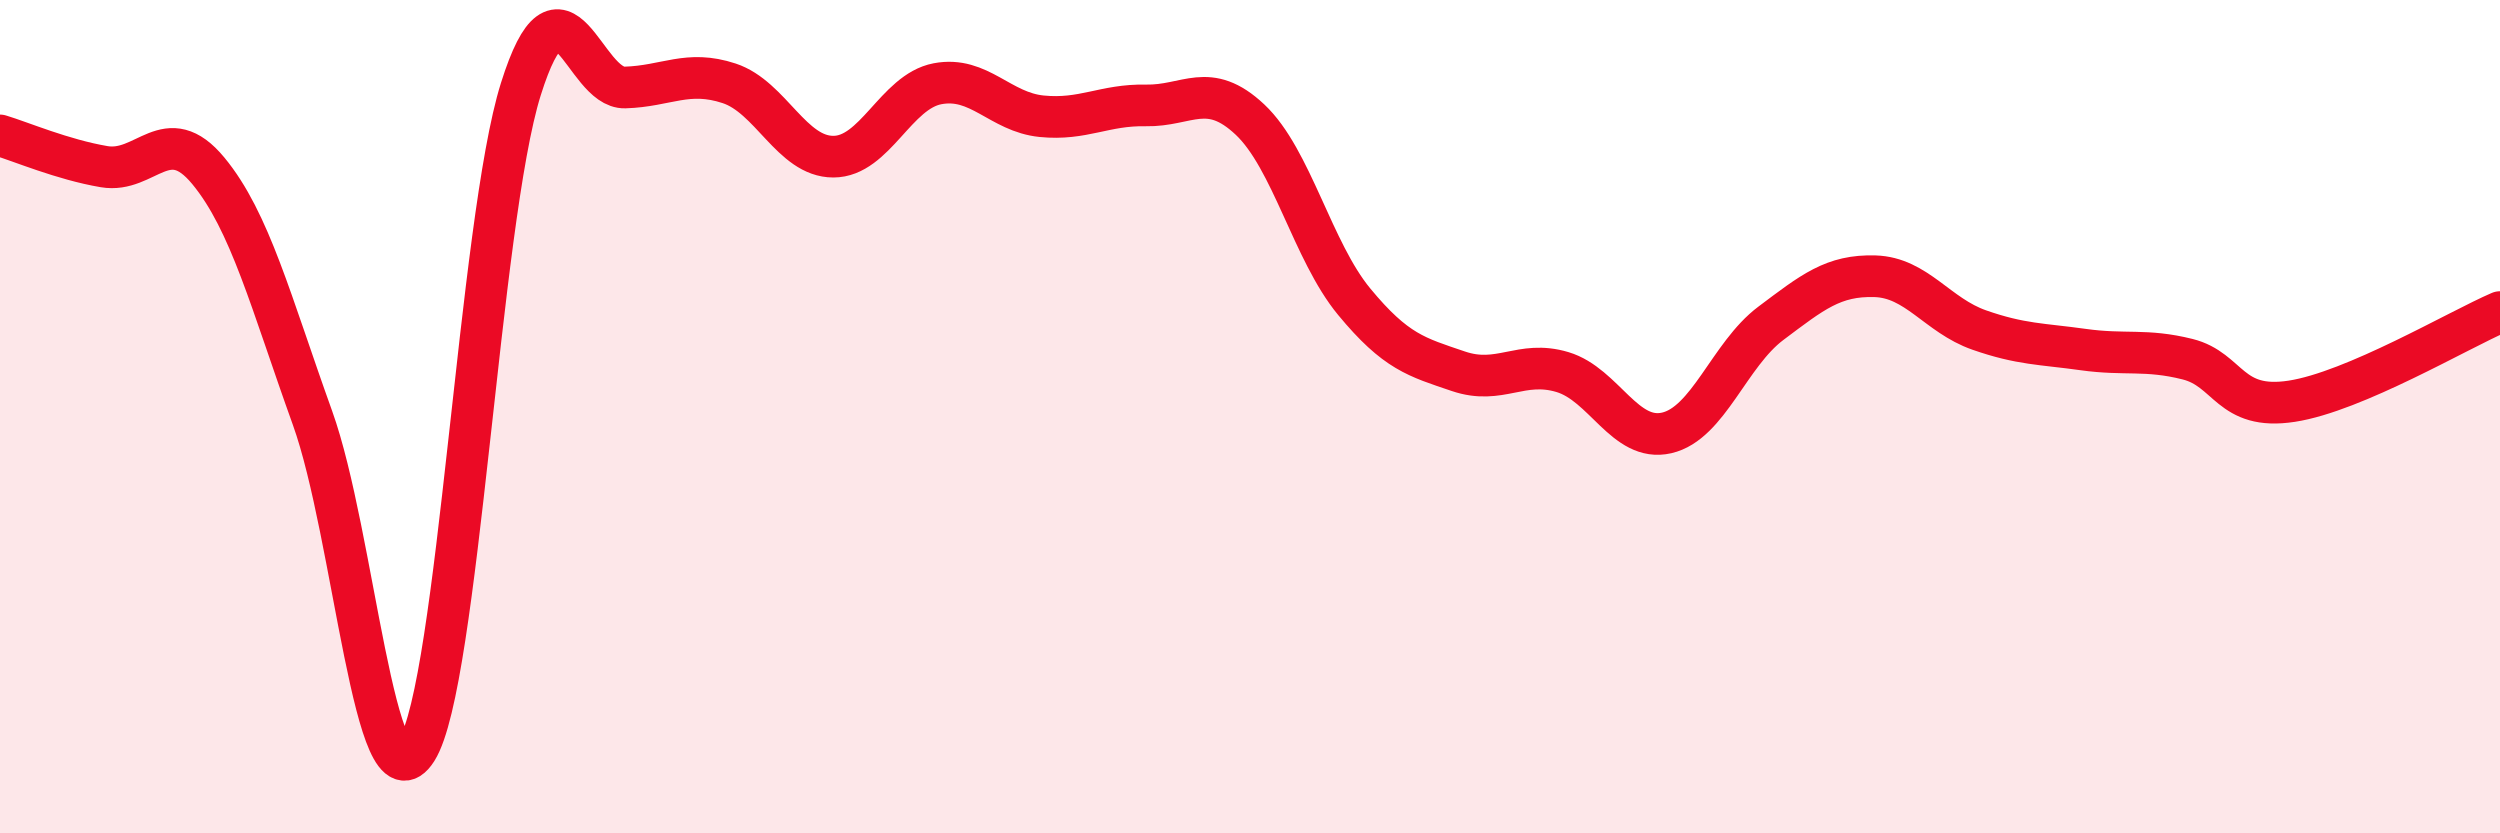
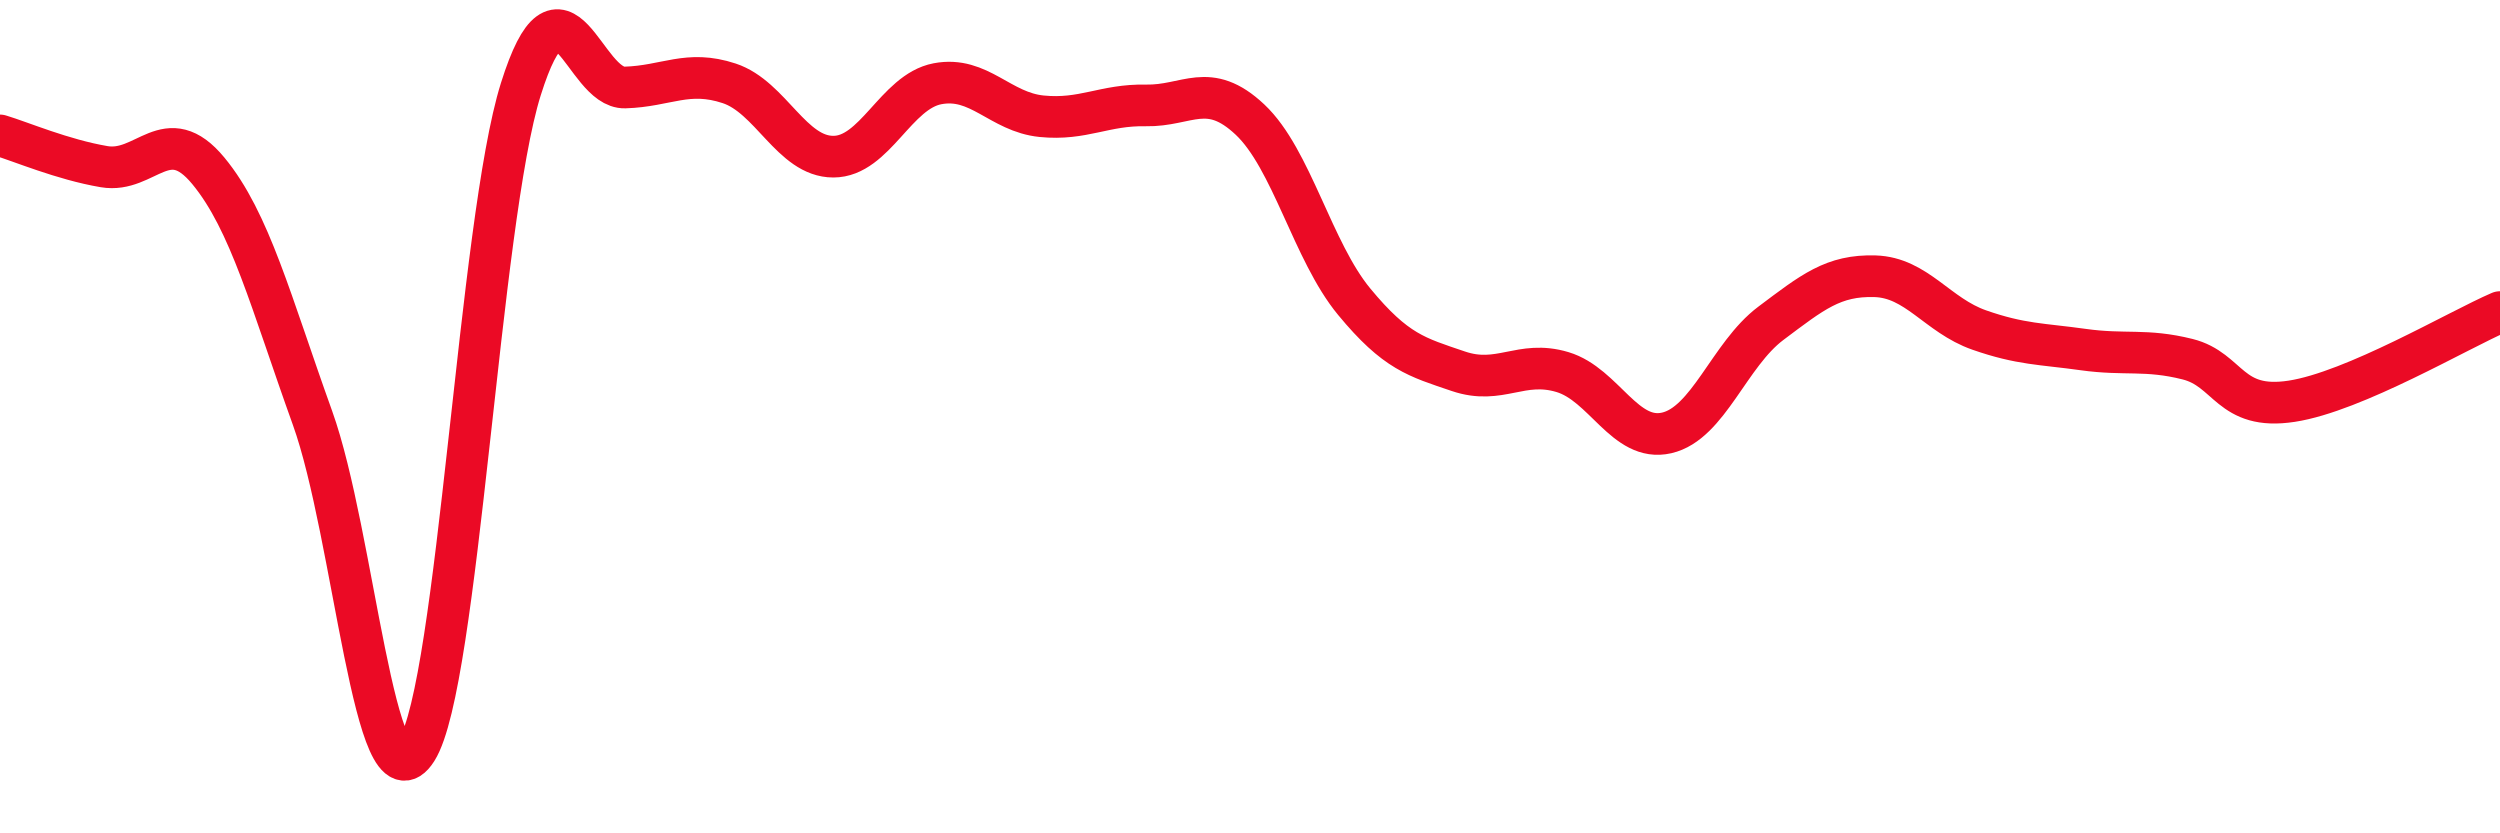
<svg xmlns="http://www.w3.org/2000/svg" width="60" height="20" viewBox="0 0 60 20">
-   <path d="M 0,3.25 C 0.5,3.4 1.5,3.83 2.5,4 C 3.5,4.17 4,2.89 5,4.1 C 6,5.31 6.5,7.25 7.5,10.03 C 8.5,12.81 9,19.58 10,18 C 11,16.42 11.5,5.32 12.5,2.14 C 13.5,-1.04 14,2.13 15,2.1 C 16,2.07 16.5,1.67 17.5,2 C 18.5,2.33 19,3.76 20,3.76 C 21,3.76 21.5,2.2 22.5,2.01 C 23.5,1.82 24,2.69 25,2.79 C 26,2.89 26.5,2.51 27.5,2.53 C 28.5,2.55 29,1.93 30,2.87 C 31,3.81 31.5,6.03 32.5,7.24 C 33.5,8.45 34,8.57 35,8.91 C 36,9.25 36.5,8.63 37.5,8.93 C 38.5,9.23 39,10.62 40,10.39 C 41,10.16 41.5,8.51 42.5,7.76 C 43.5,7.01 44,6.6 45,6.63 C 46,6.66 46.5,7.57 47.5,7.92 C 48.5,8.27 49,8.25 50,8.39 C 51,8.53 51.5,8.37 52.5,8.62 C 53.5,8.87 53.5,9.86 55,9.63 C 56.5,9.4 59,7.92 60,7.49L60 20L0 20Z" fill="#EB0A25" opacity="0.1" stroke-linecap="round" stroke-linejoin="round" />
  <path d="M 0,3.25 C 0.5,3.4 1.5,3.83 2.5,4 C 3.5,4.17 4,2.89 5,4.1 C 6,5.31 6.5,7.25 7.5,10.03 C 8.5,12.81 9,19.58 10,18 C 11,16.42 11.5,5.32 12.5,2.14 C 13.5,-1.04 14,2.13 15,2.1 C 16,2.07 16.5,1.67 17.5,2 C 18.5,2.33 19,3.76 20,3.76 C 21,3.76 21.5,2.2 22.5,2.01 C 23.5,1.82 24,2.69 25,2.79 C 26,2.89 26.5,2.51 27.5,2.53 C 28.5,2.55 29,1.93 30,2.87 C 31,3.81 31.5,6.03 32.5,7.24 C 33.5,8.45 34,8.57 35,8.91 C 36,9.25 36.5,8.63 37.5,8.93 C 38.5,9.23 39,10.62 40,10.39 C 41,10.16 41.5,8.51 42.5,7.76 C 43.5,7.01 44,6.6 45,6.63 C 46,6.66 46.5,7.57 47.5,7.92 C 48.5,8.27 49,8.25 50,8.39 C 51,8.53 51.5,8.37 52.5,8.62 C 53.5,8.87 53.5,9.86 55,9.63 C 56.5,9.4 59,7.92 60,7.49" stroke="#EB0A25" stroke-width="1" fill="none" stroke-linecap="round" stroke-linejoin="round" />
</svg>